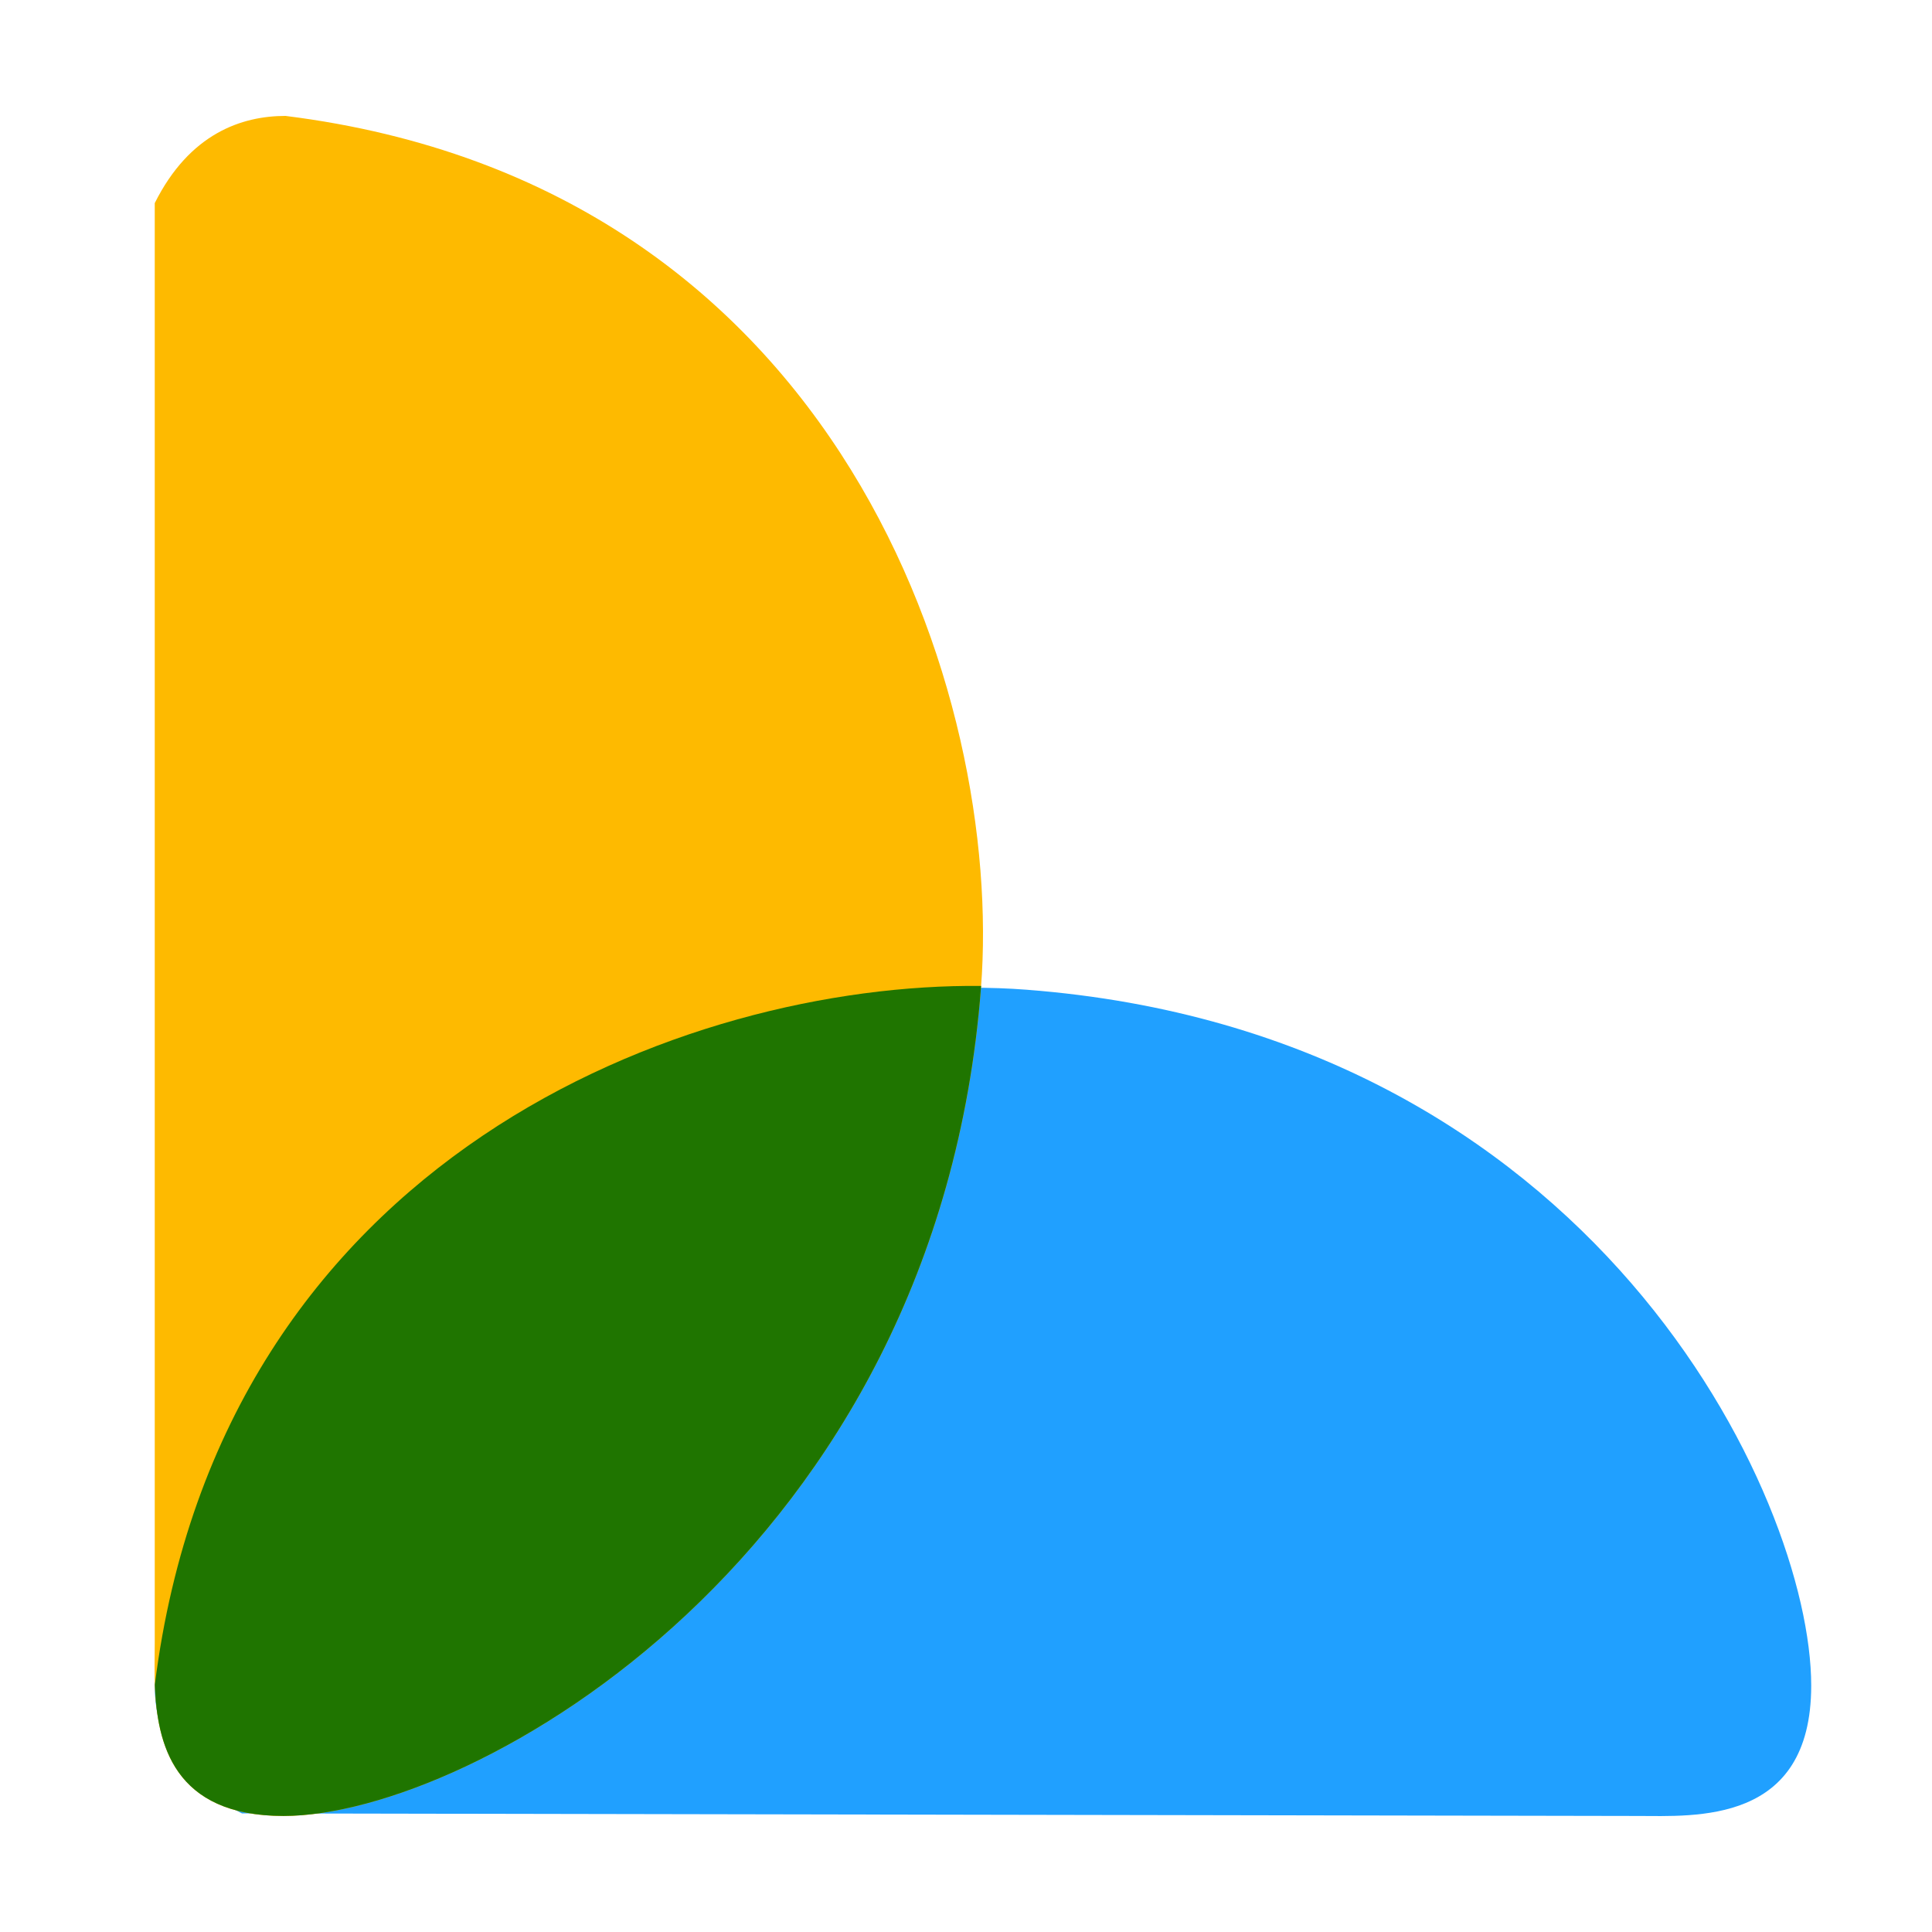
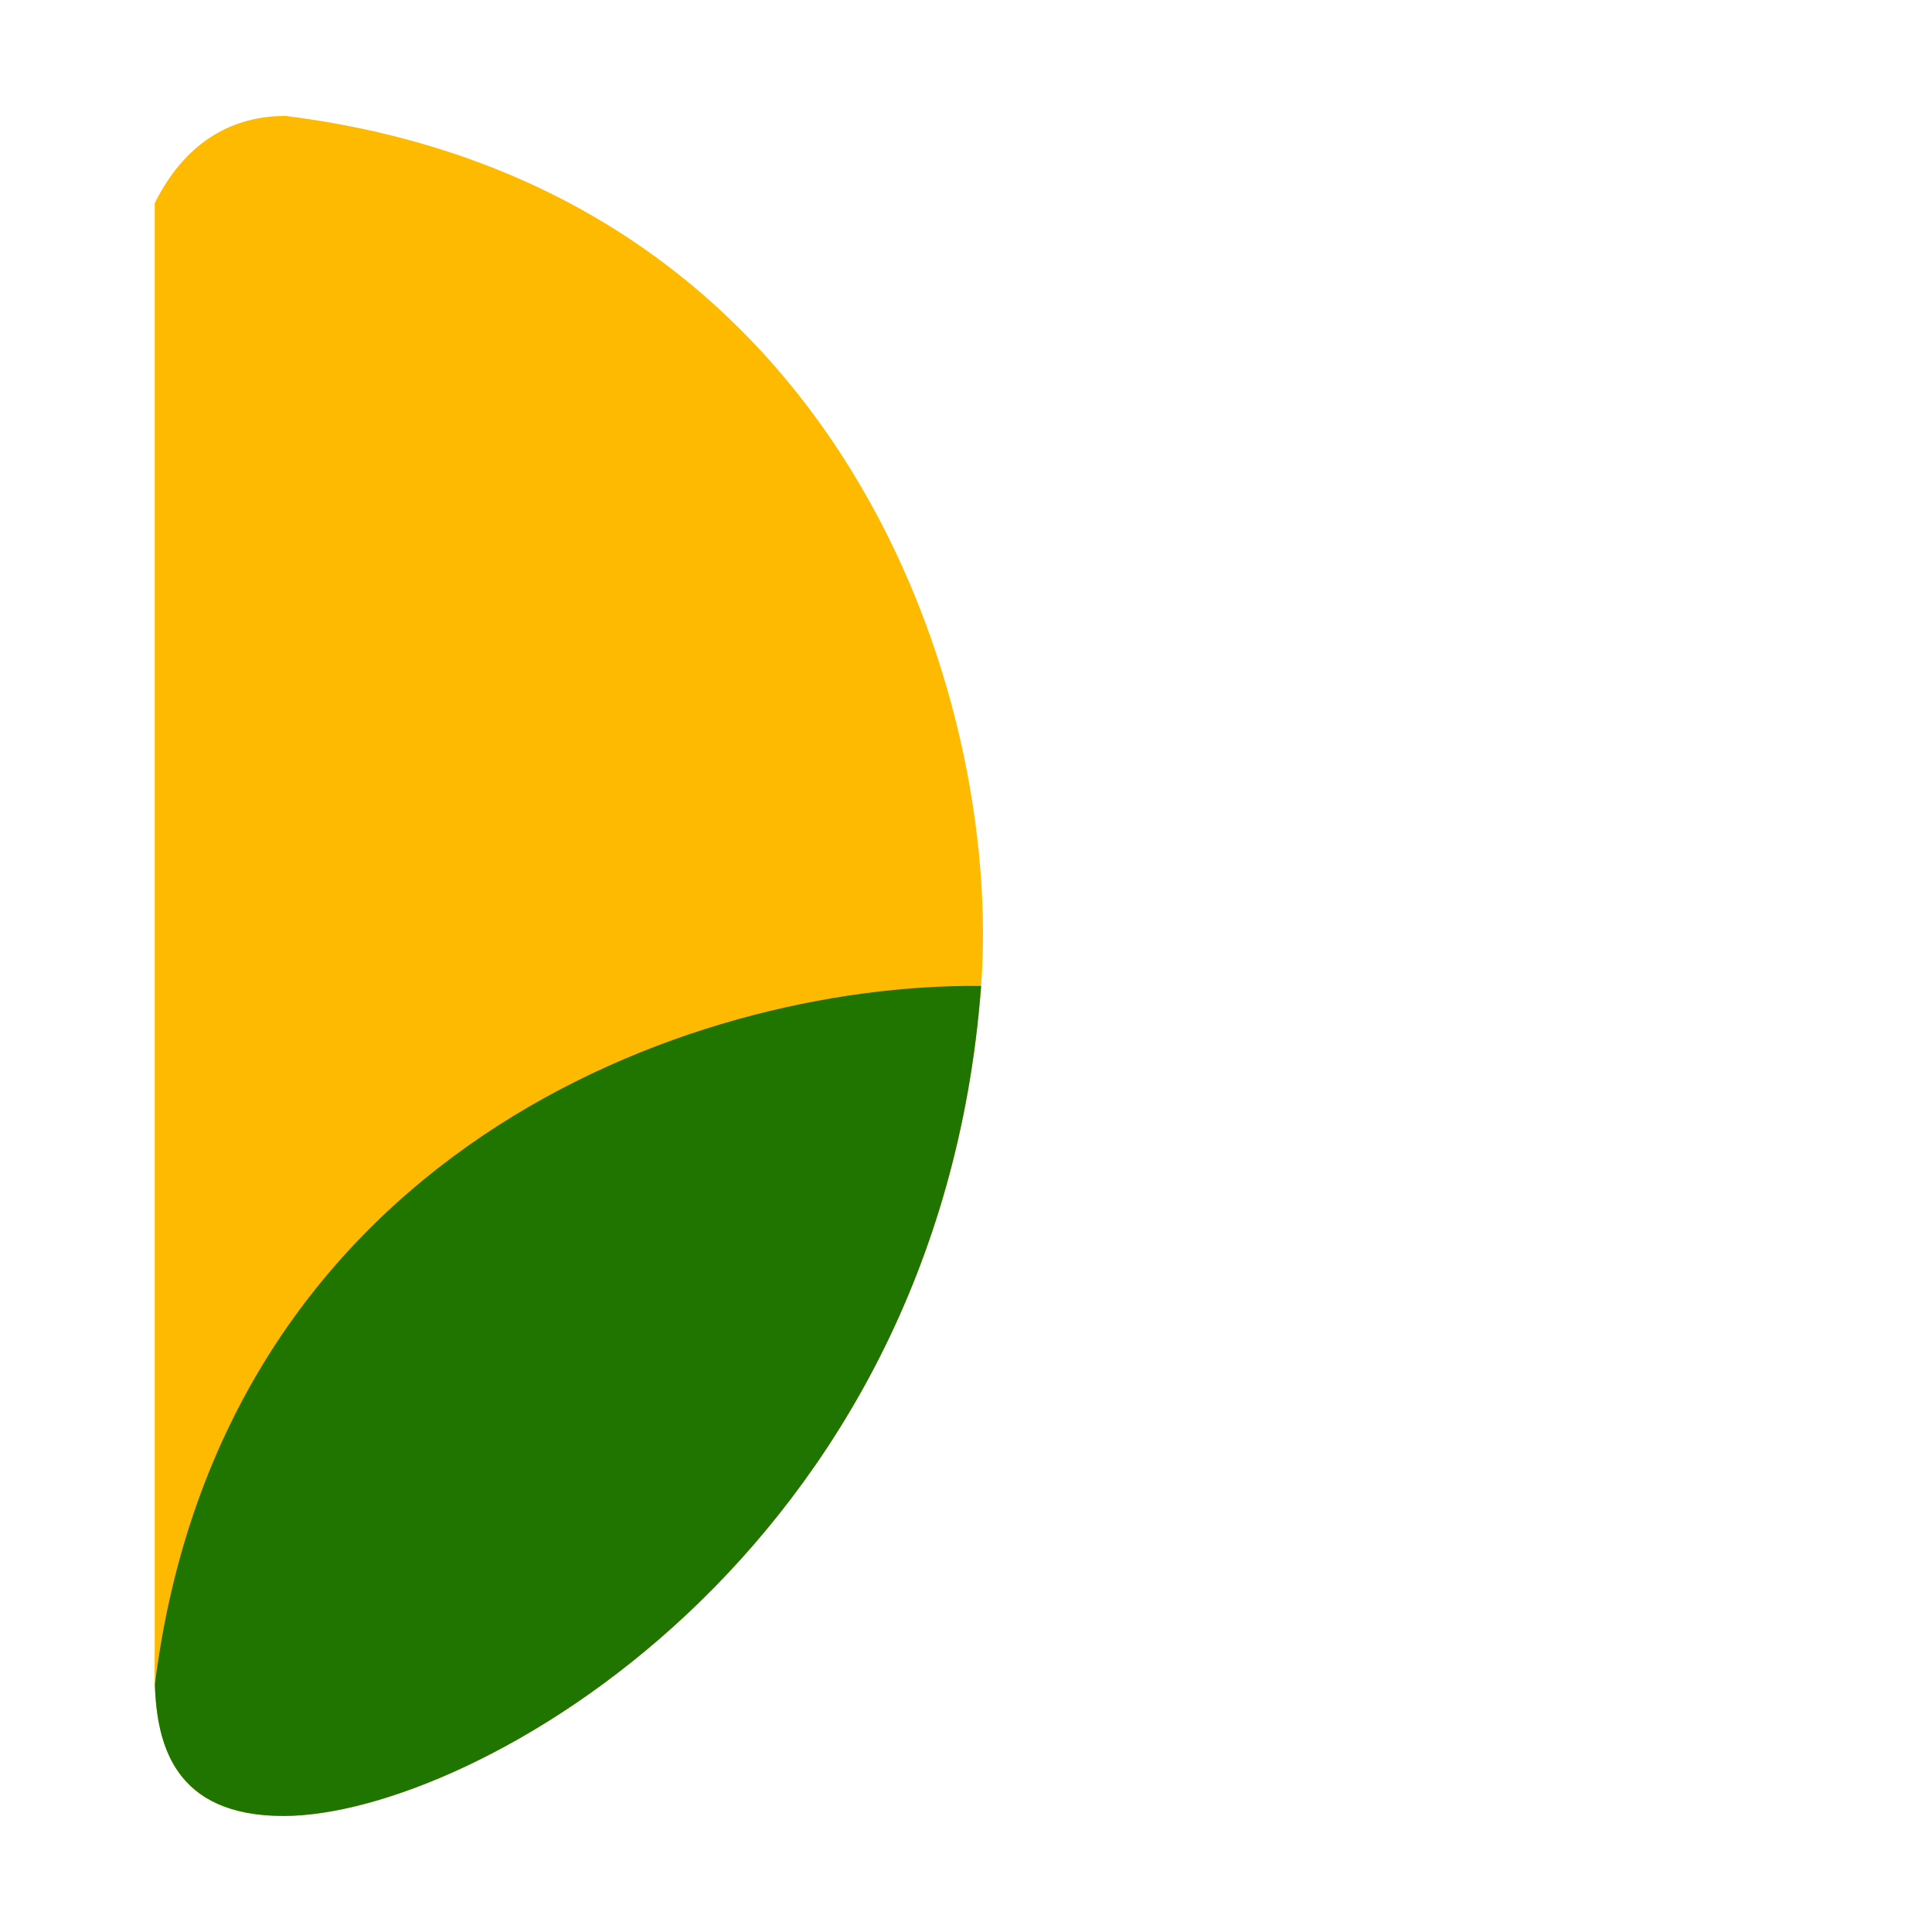
<svg xmlns="http://www.w3.org/2000/svg" width="50" height="50" viewBox="0 0 50 50" fill="none">
-   <path d="M42.361 46.997L6.261 46.93C4.456 46.029 4.005 44.745 4.005 43.623C5.81 29.216 19.091 25.037 26.568 25.614C41.233 26.74 46.874 38.746 46.874 43.623C46.874 47.225 43.866 46.997 42.361 46.997Z" fill="#20A0FF" />
  <path d="M4.005 42.485L4.005 5.256C4.907 3.451 6.261 3 7.389 3C21.829 4.805 25.967 18.086 25.388 25.563C24.26 40.228 12.227 46.997 7.338 46.997C3.728 46.997 4.005 43.989 4.005 42.485Z" fill="#FEBA00" />
  <path fill-rule="evenodd" clip-rule="evenodd" d="M25.392 25.516C25.391 25.531 25.389 25.547 25.388 25.563C24.26 40.228 12.227 46.997 7.338 46.997C4.491 46.997 4.061 45.126 4.007 43.597C5.73 29.902 17.782 25.437 25.392 25.516Z" fill="#1F7500" />
</svg>